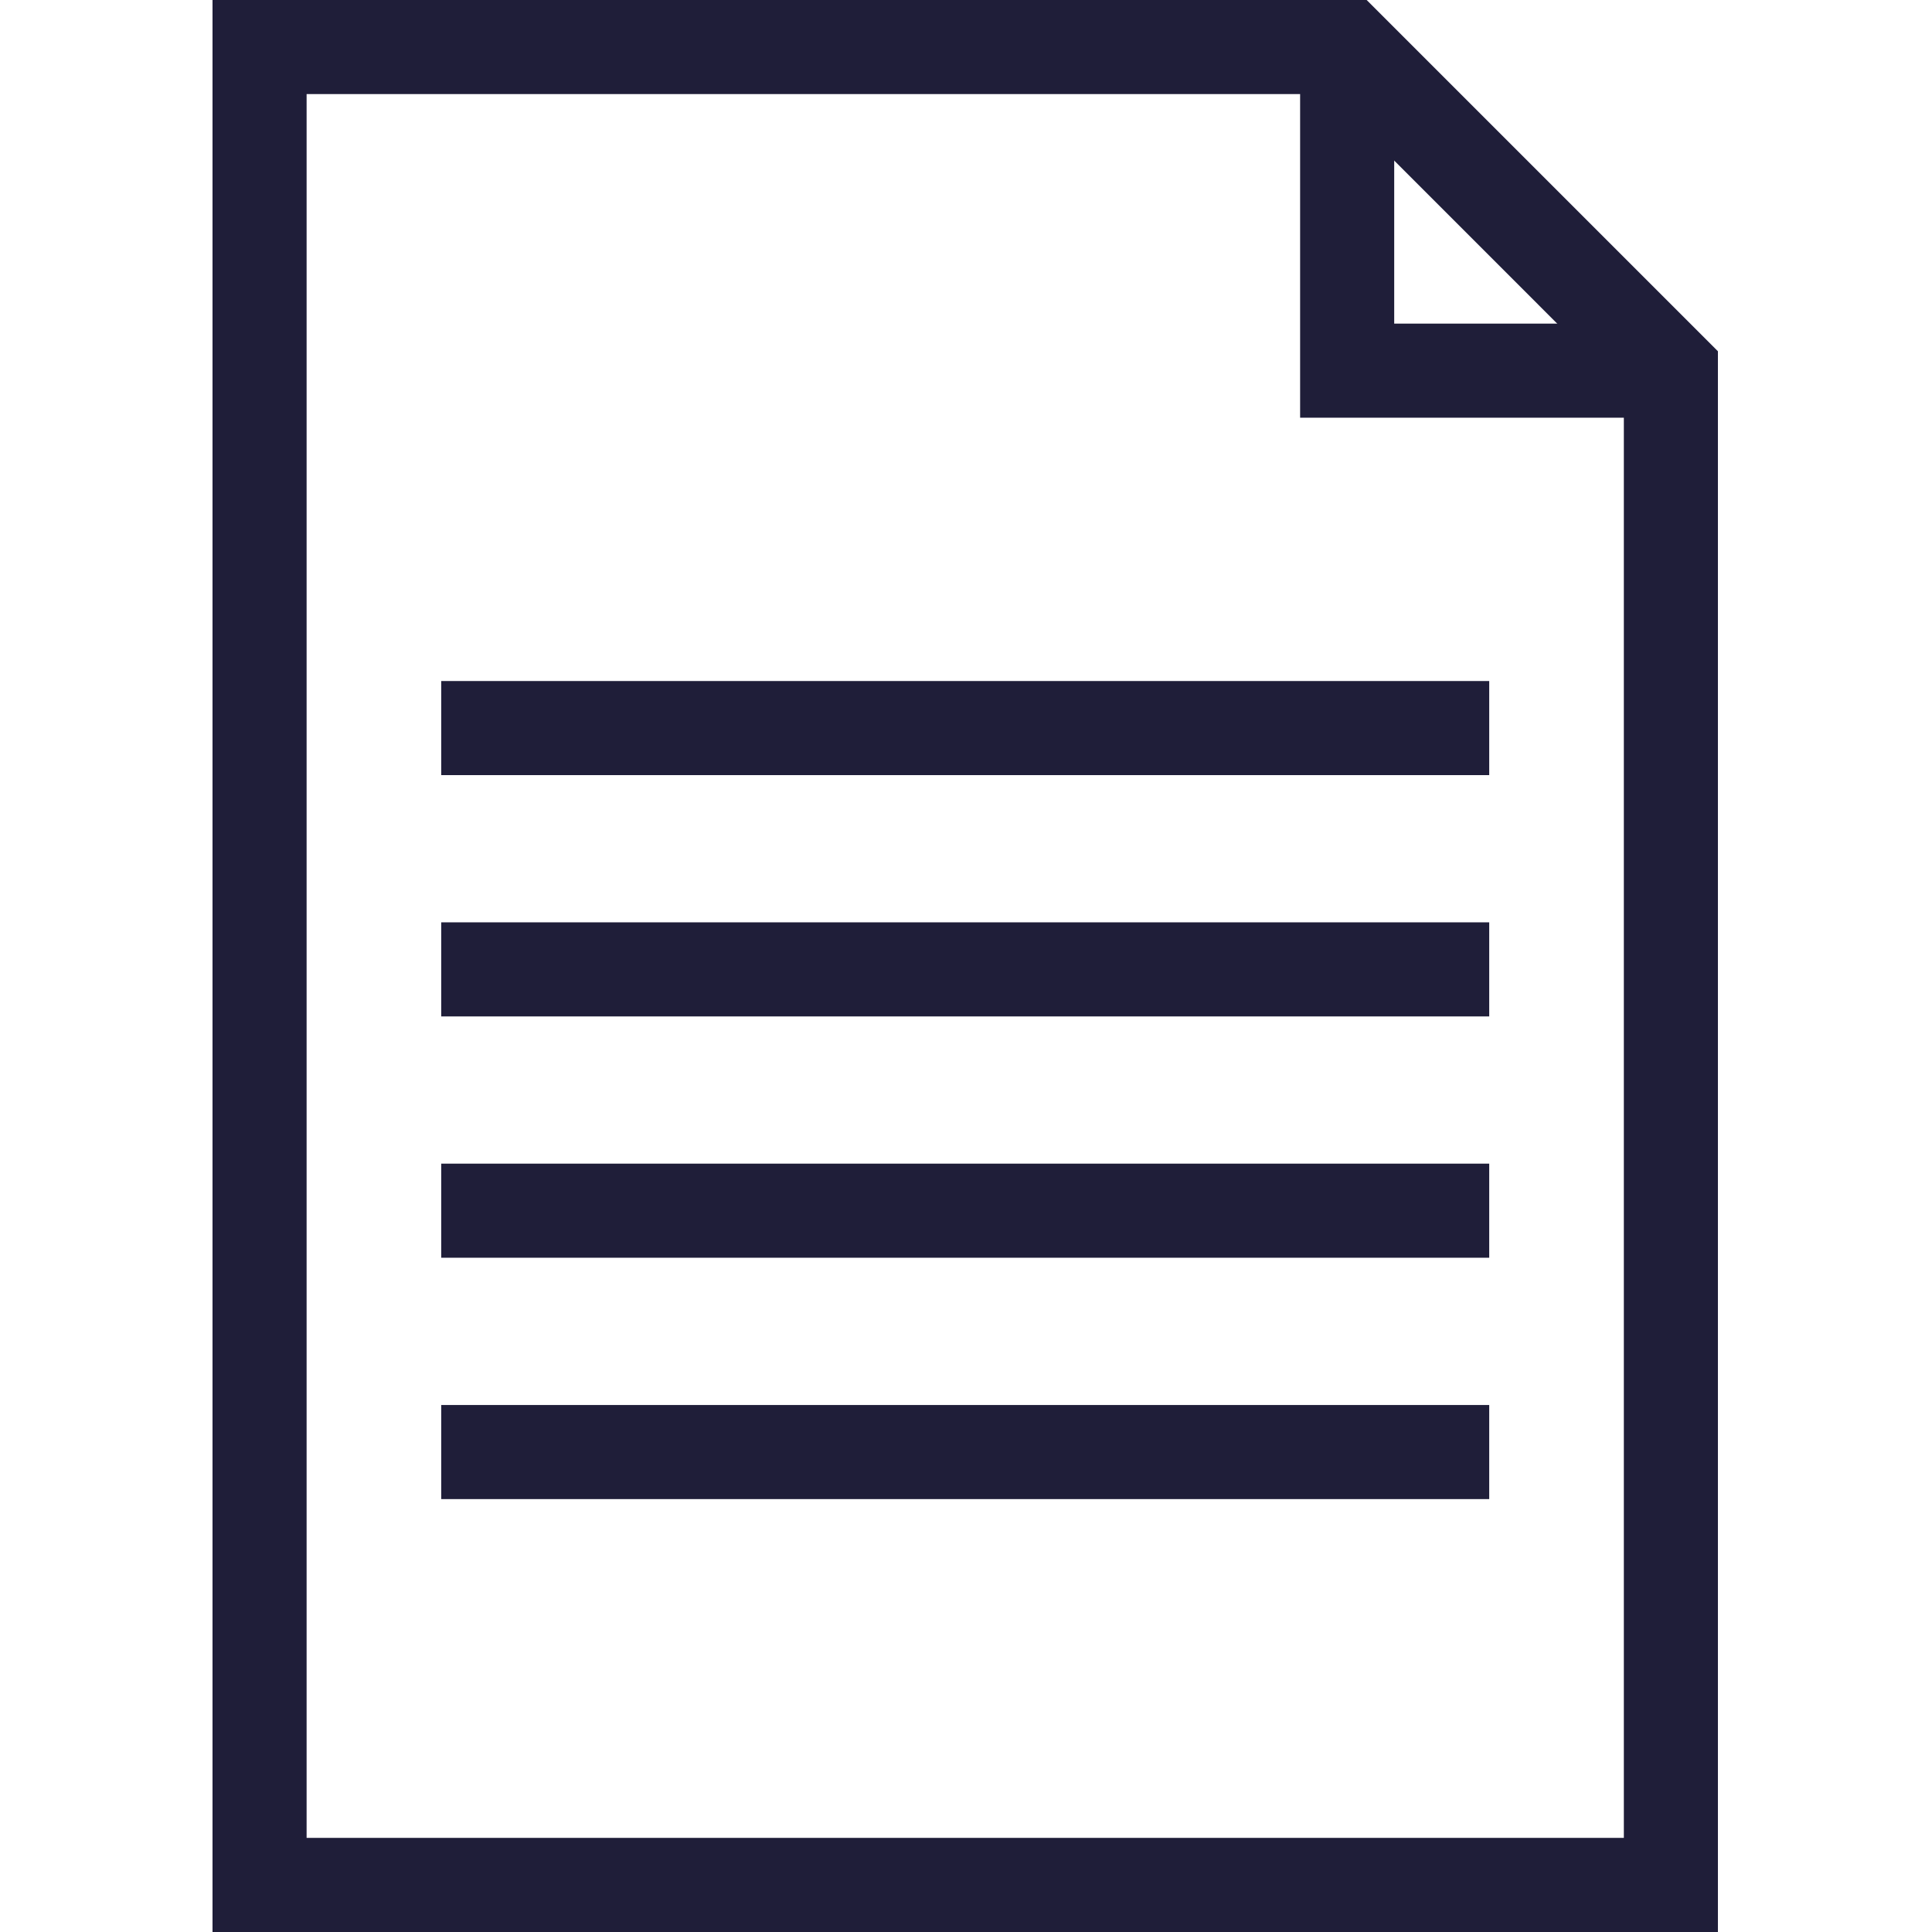
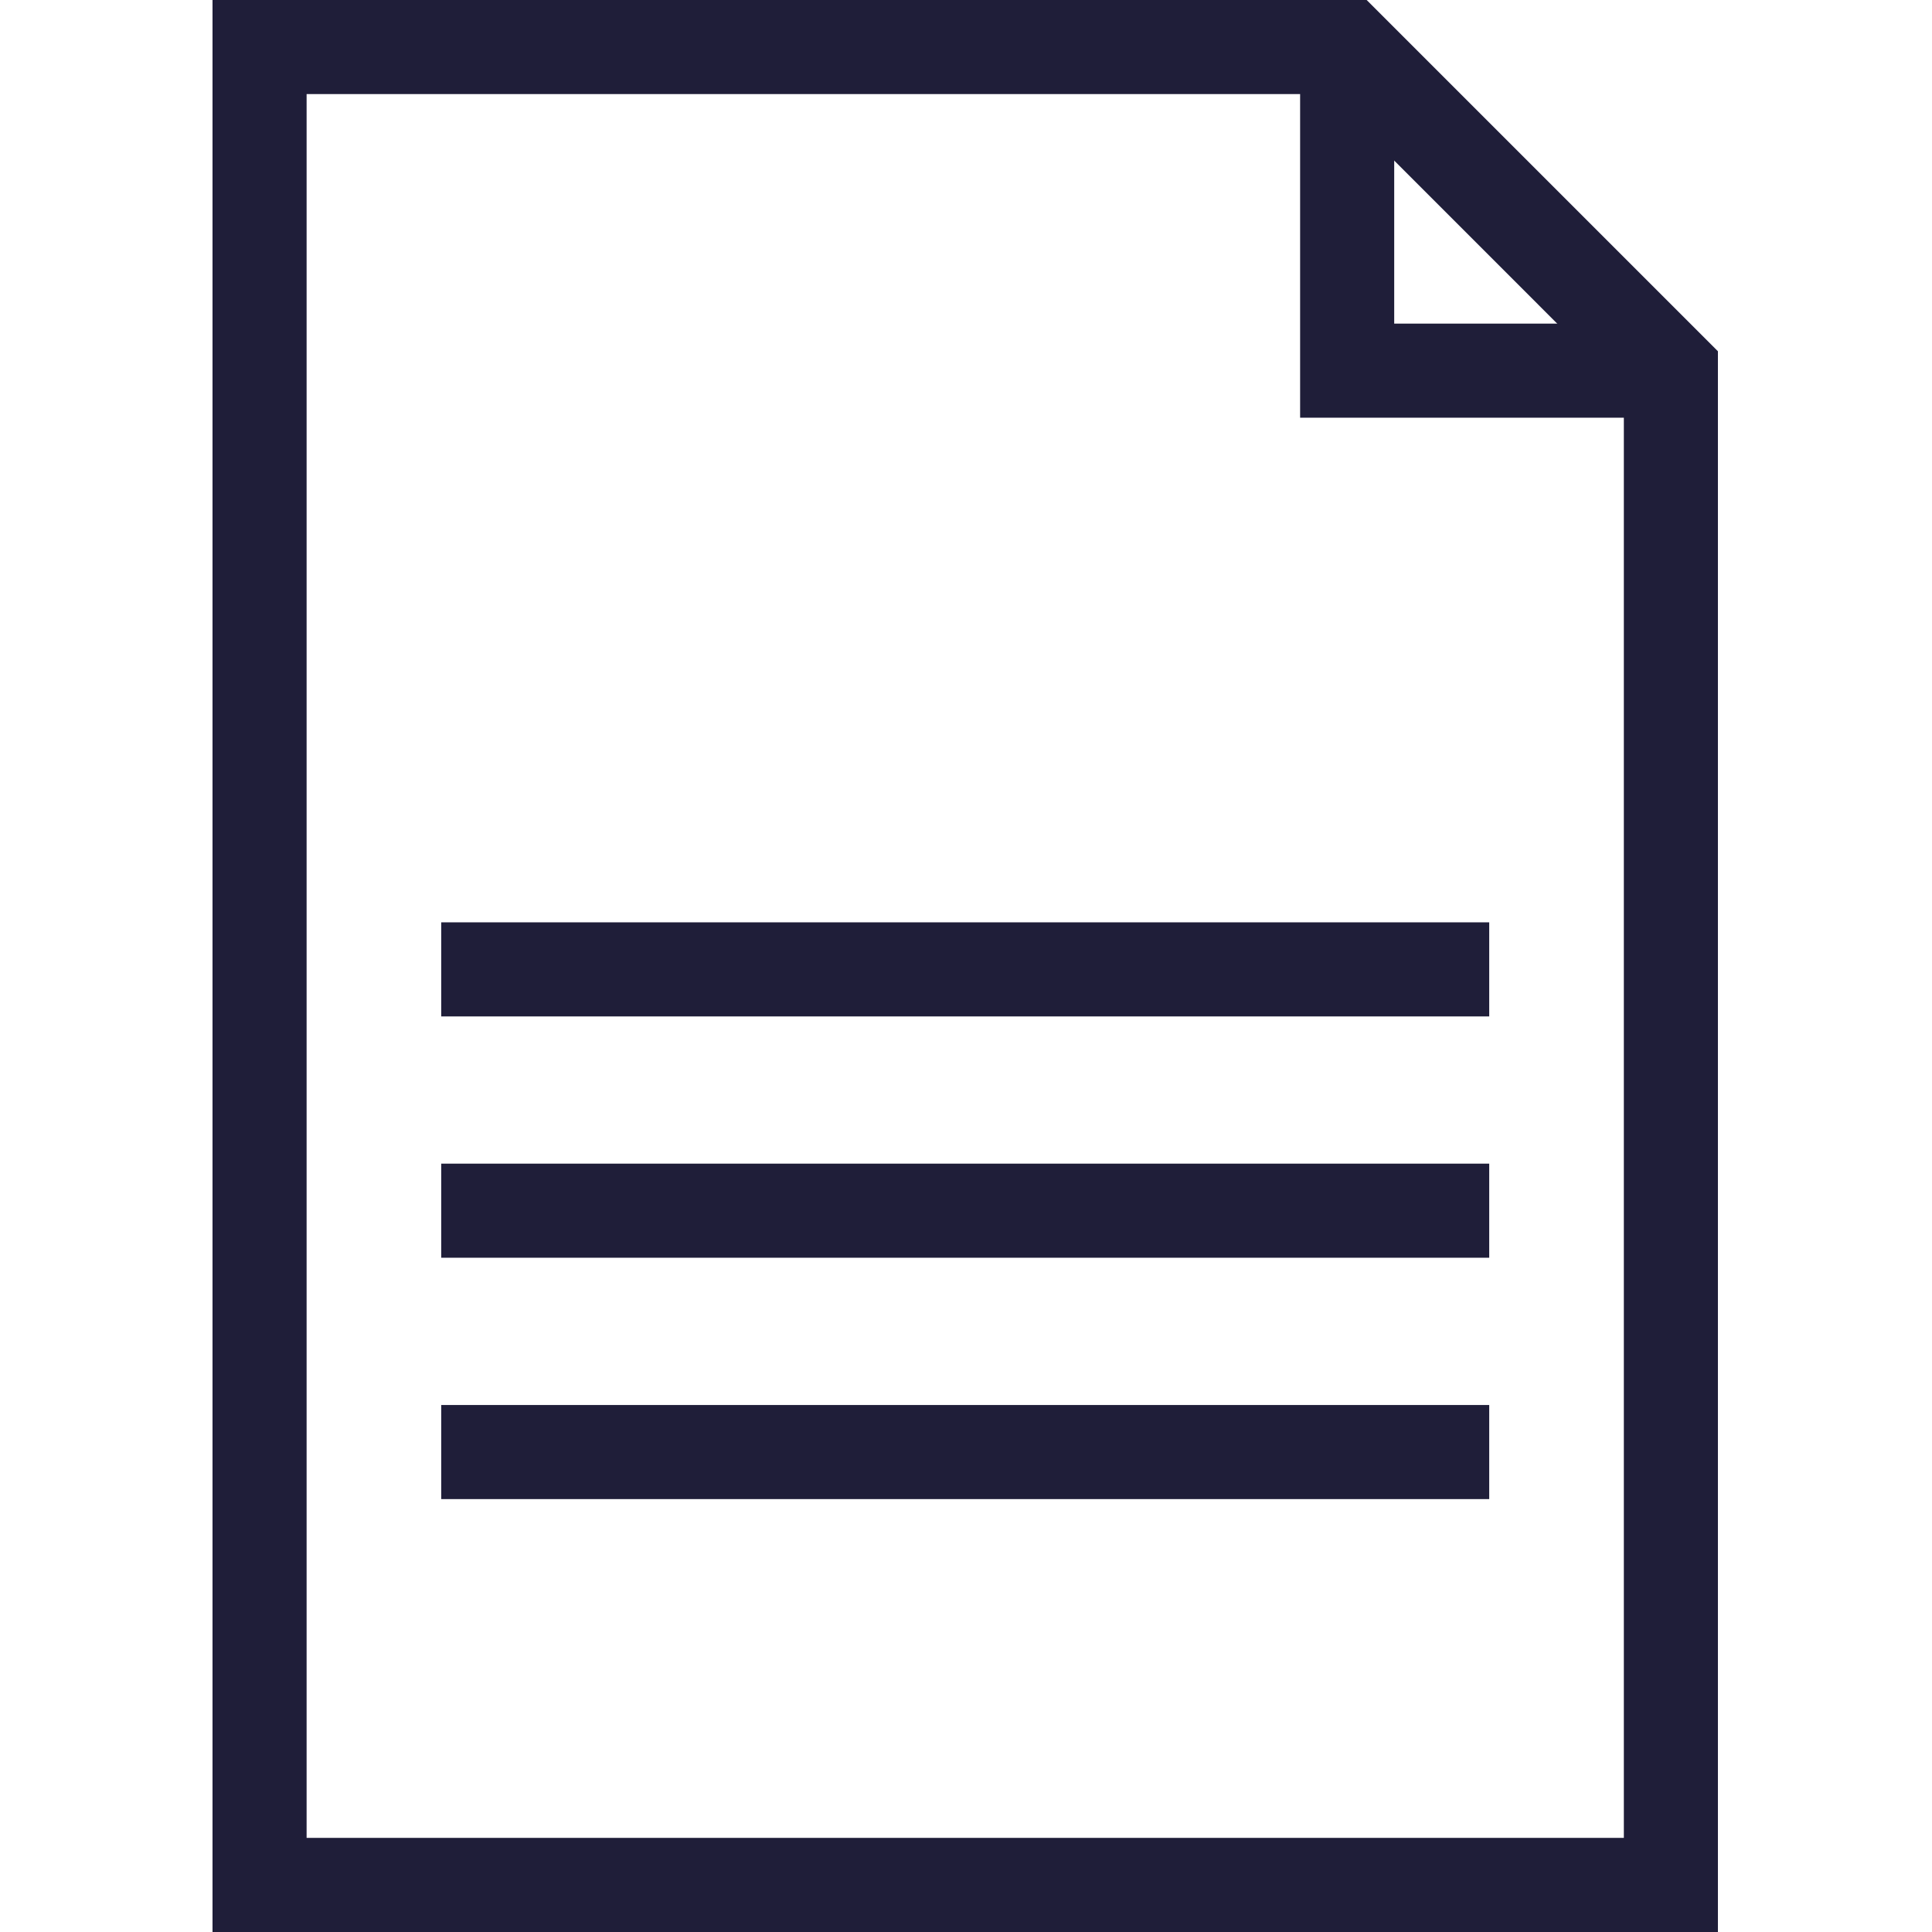
<svg xmlns="http://www.w3.org/2000/svg" width="100" height="100" viewBox="0 0 100 100">
  <g id="Icona_documenti" transform="translate(-2011 -7192)">
    <rect id="Rettangolo_260" data-name="Rettangolo 260" width="100" height="100" transform="translate(2011 7192)" fill="#fff" opacity="0" />
    <g id="Raggruppa_921" data-name="Raggruppa 921" transform="translate(2022 7192)">
-       <rect id="Rettangolo_189" data-name="Rettangolo 189" width="54.245" height="4.87" transform="translate(11.837 35.25)" fill="#1f1e39" />
      <rect id="Rettangolo_190" data-name="Rettangolo 190" width="54.245" height="4.87" transform="translate(11.837 47.74)" fill="#1f1e39" />
      <rect id="Rettangolo_191" data-name="Rettangolo 191" width="54.245" height="4.87" transform="translate(11.837 60.23)" fill="#1f1e39" />
      <rect id="Rettangolo_192" data-name="Rettangolo 192" width="54.245" height="4.87" transform="translate(11.837 72.723)" fill="#1f1e39" />
      <path id="Tracciato_339" data-name="Tracciato 339" d="M4.87,4.87H57.722L73.05,20.2V95.127H4.87ZM0,0V100H77.919V18.181L59.738,0Z" fill="#1f1e39" />
      <path id="Tracciato_340" data-name="Tracciato 340" d="M17.339.75V19.935H36.527v-4.87H22.209V.75Z" transform="translate(38.955 1.685)" fill="#1f1e39" />
    </g>
  </g>
</svg>